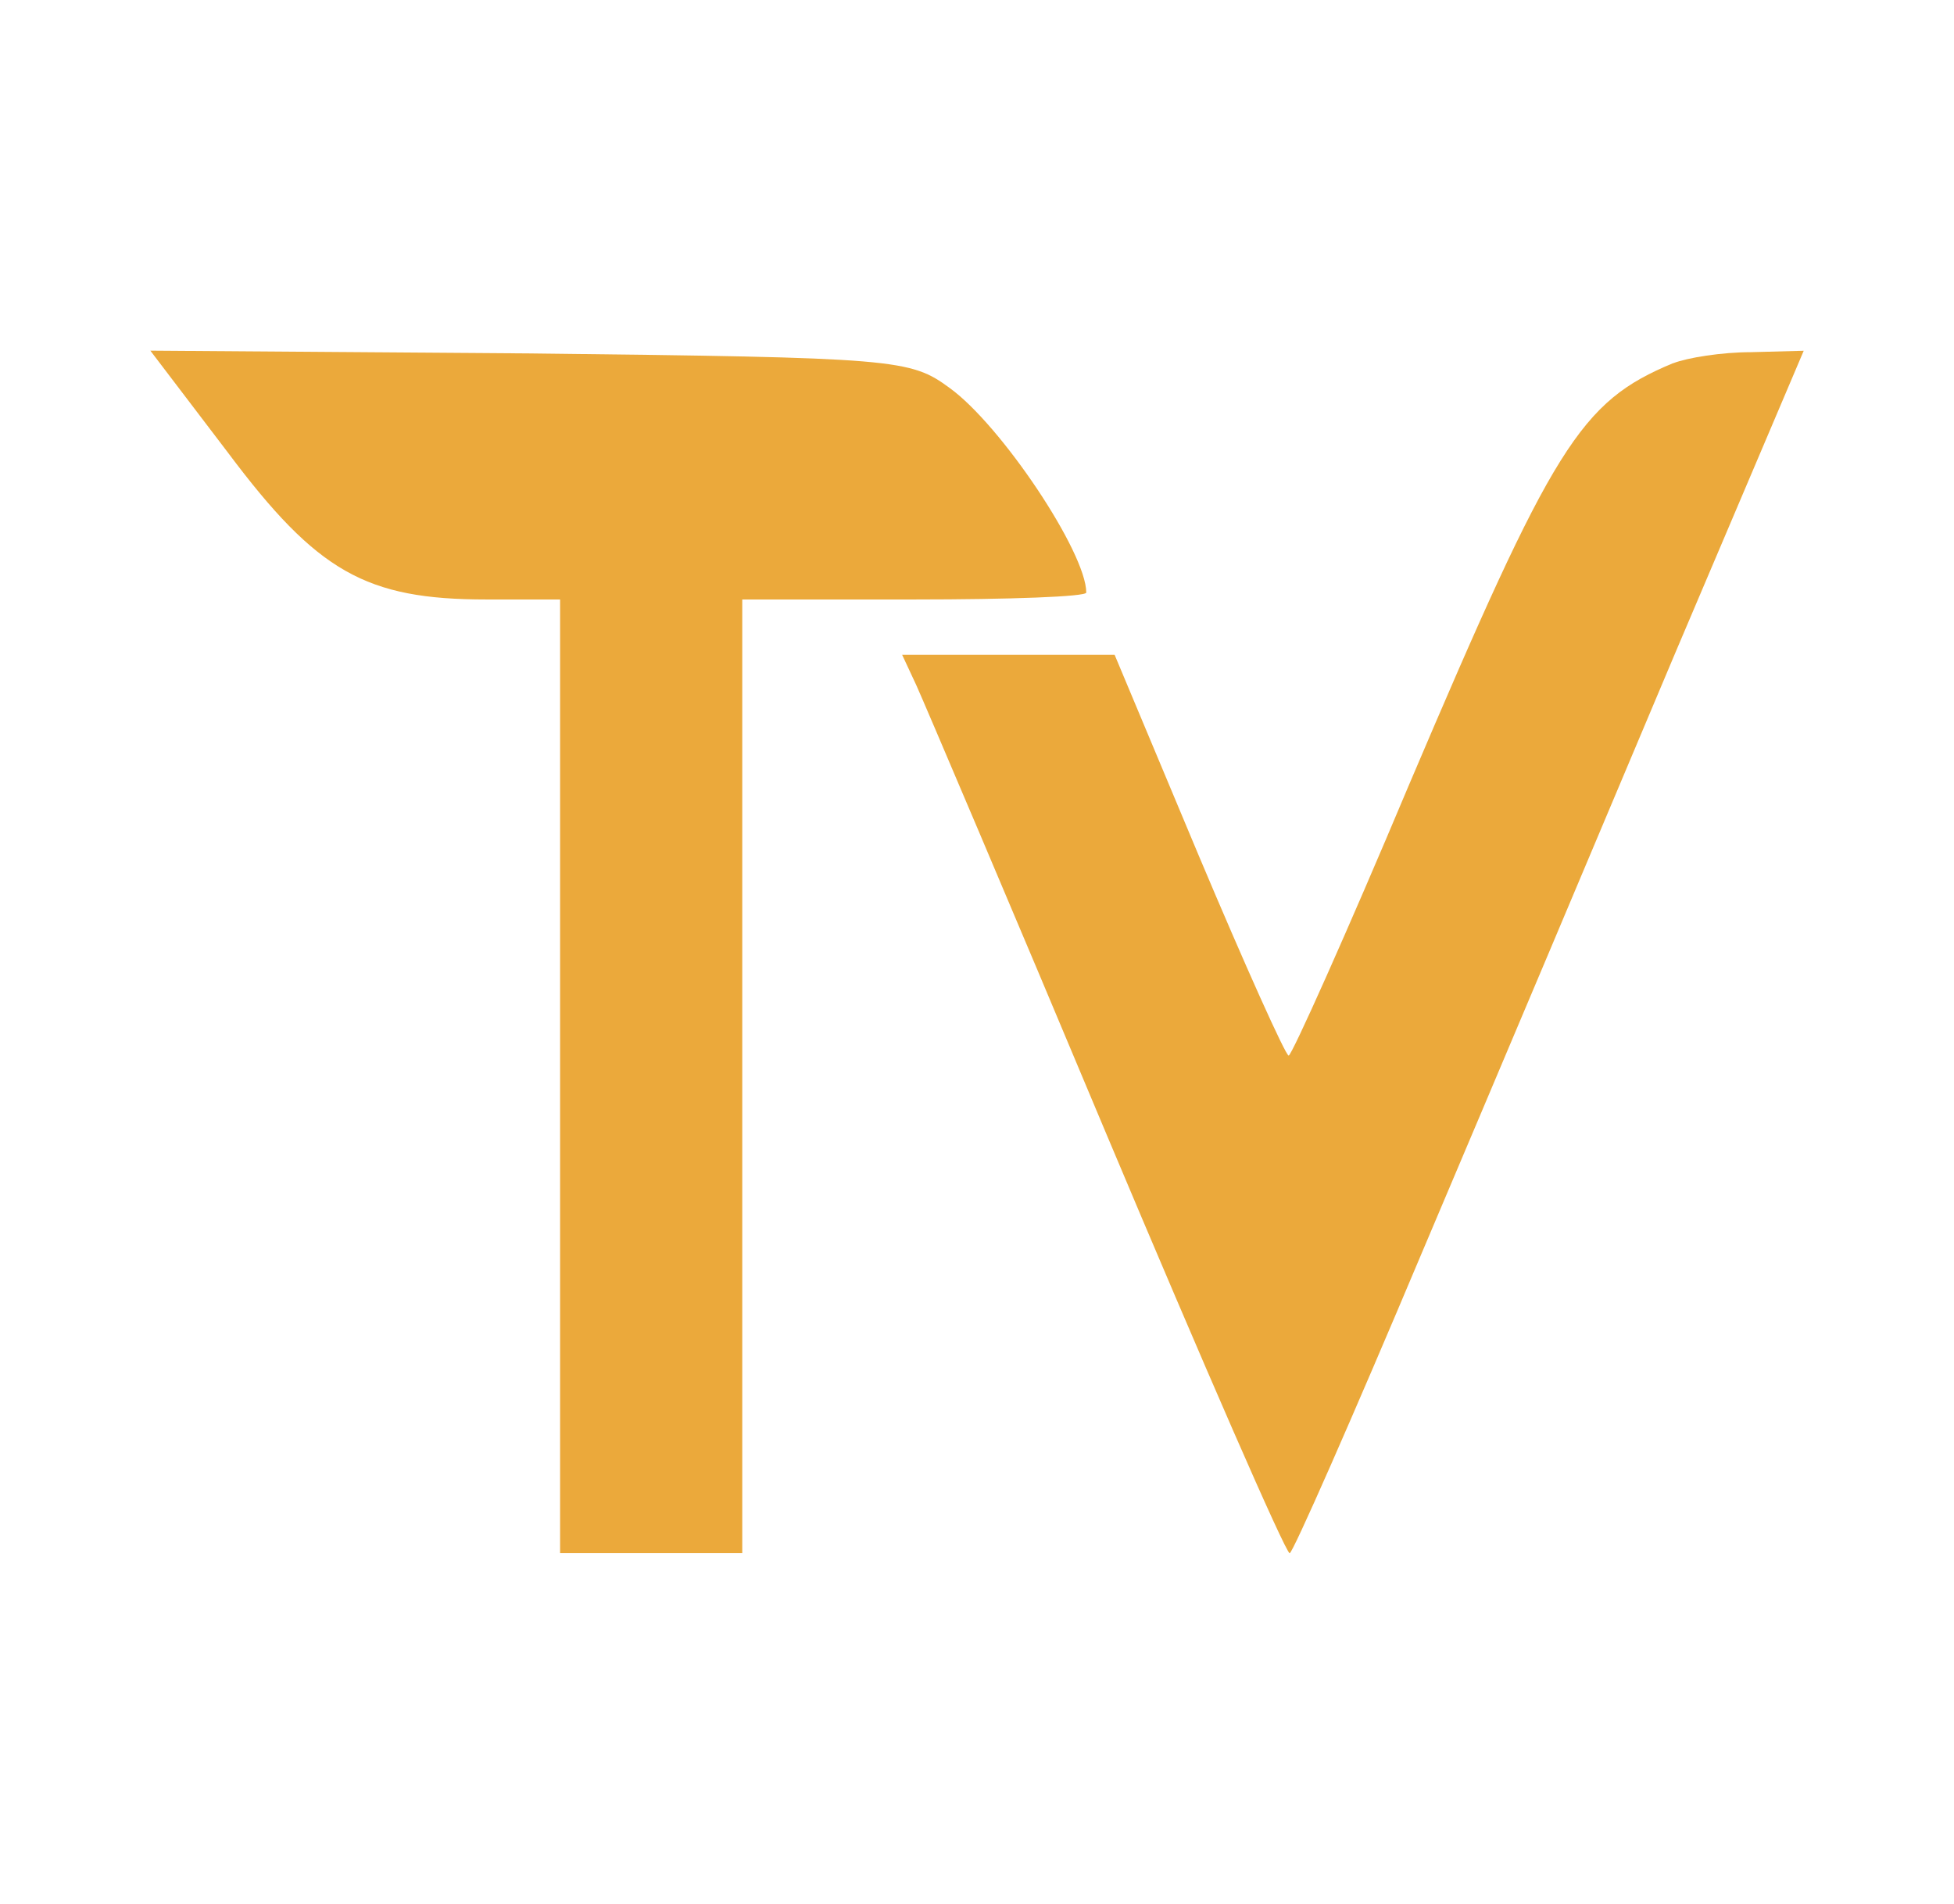
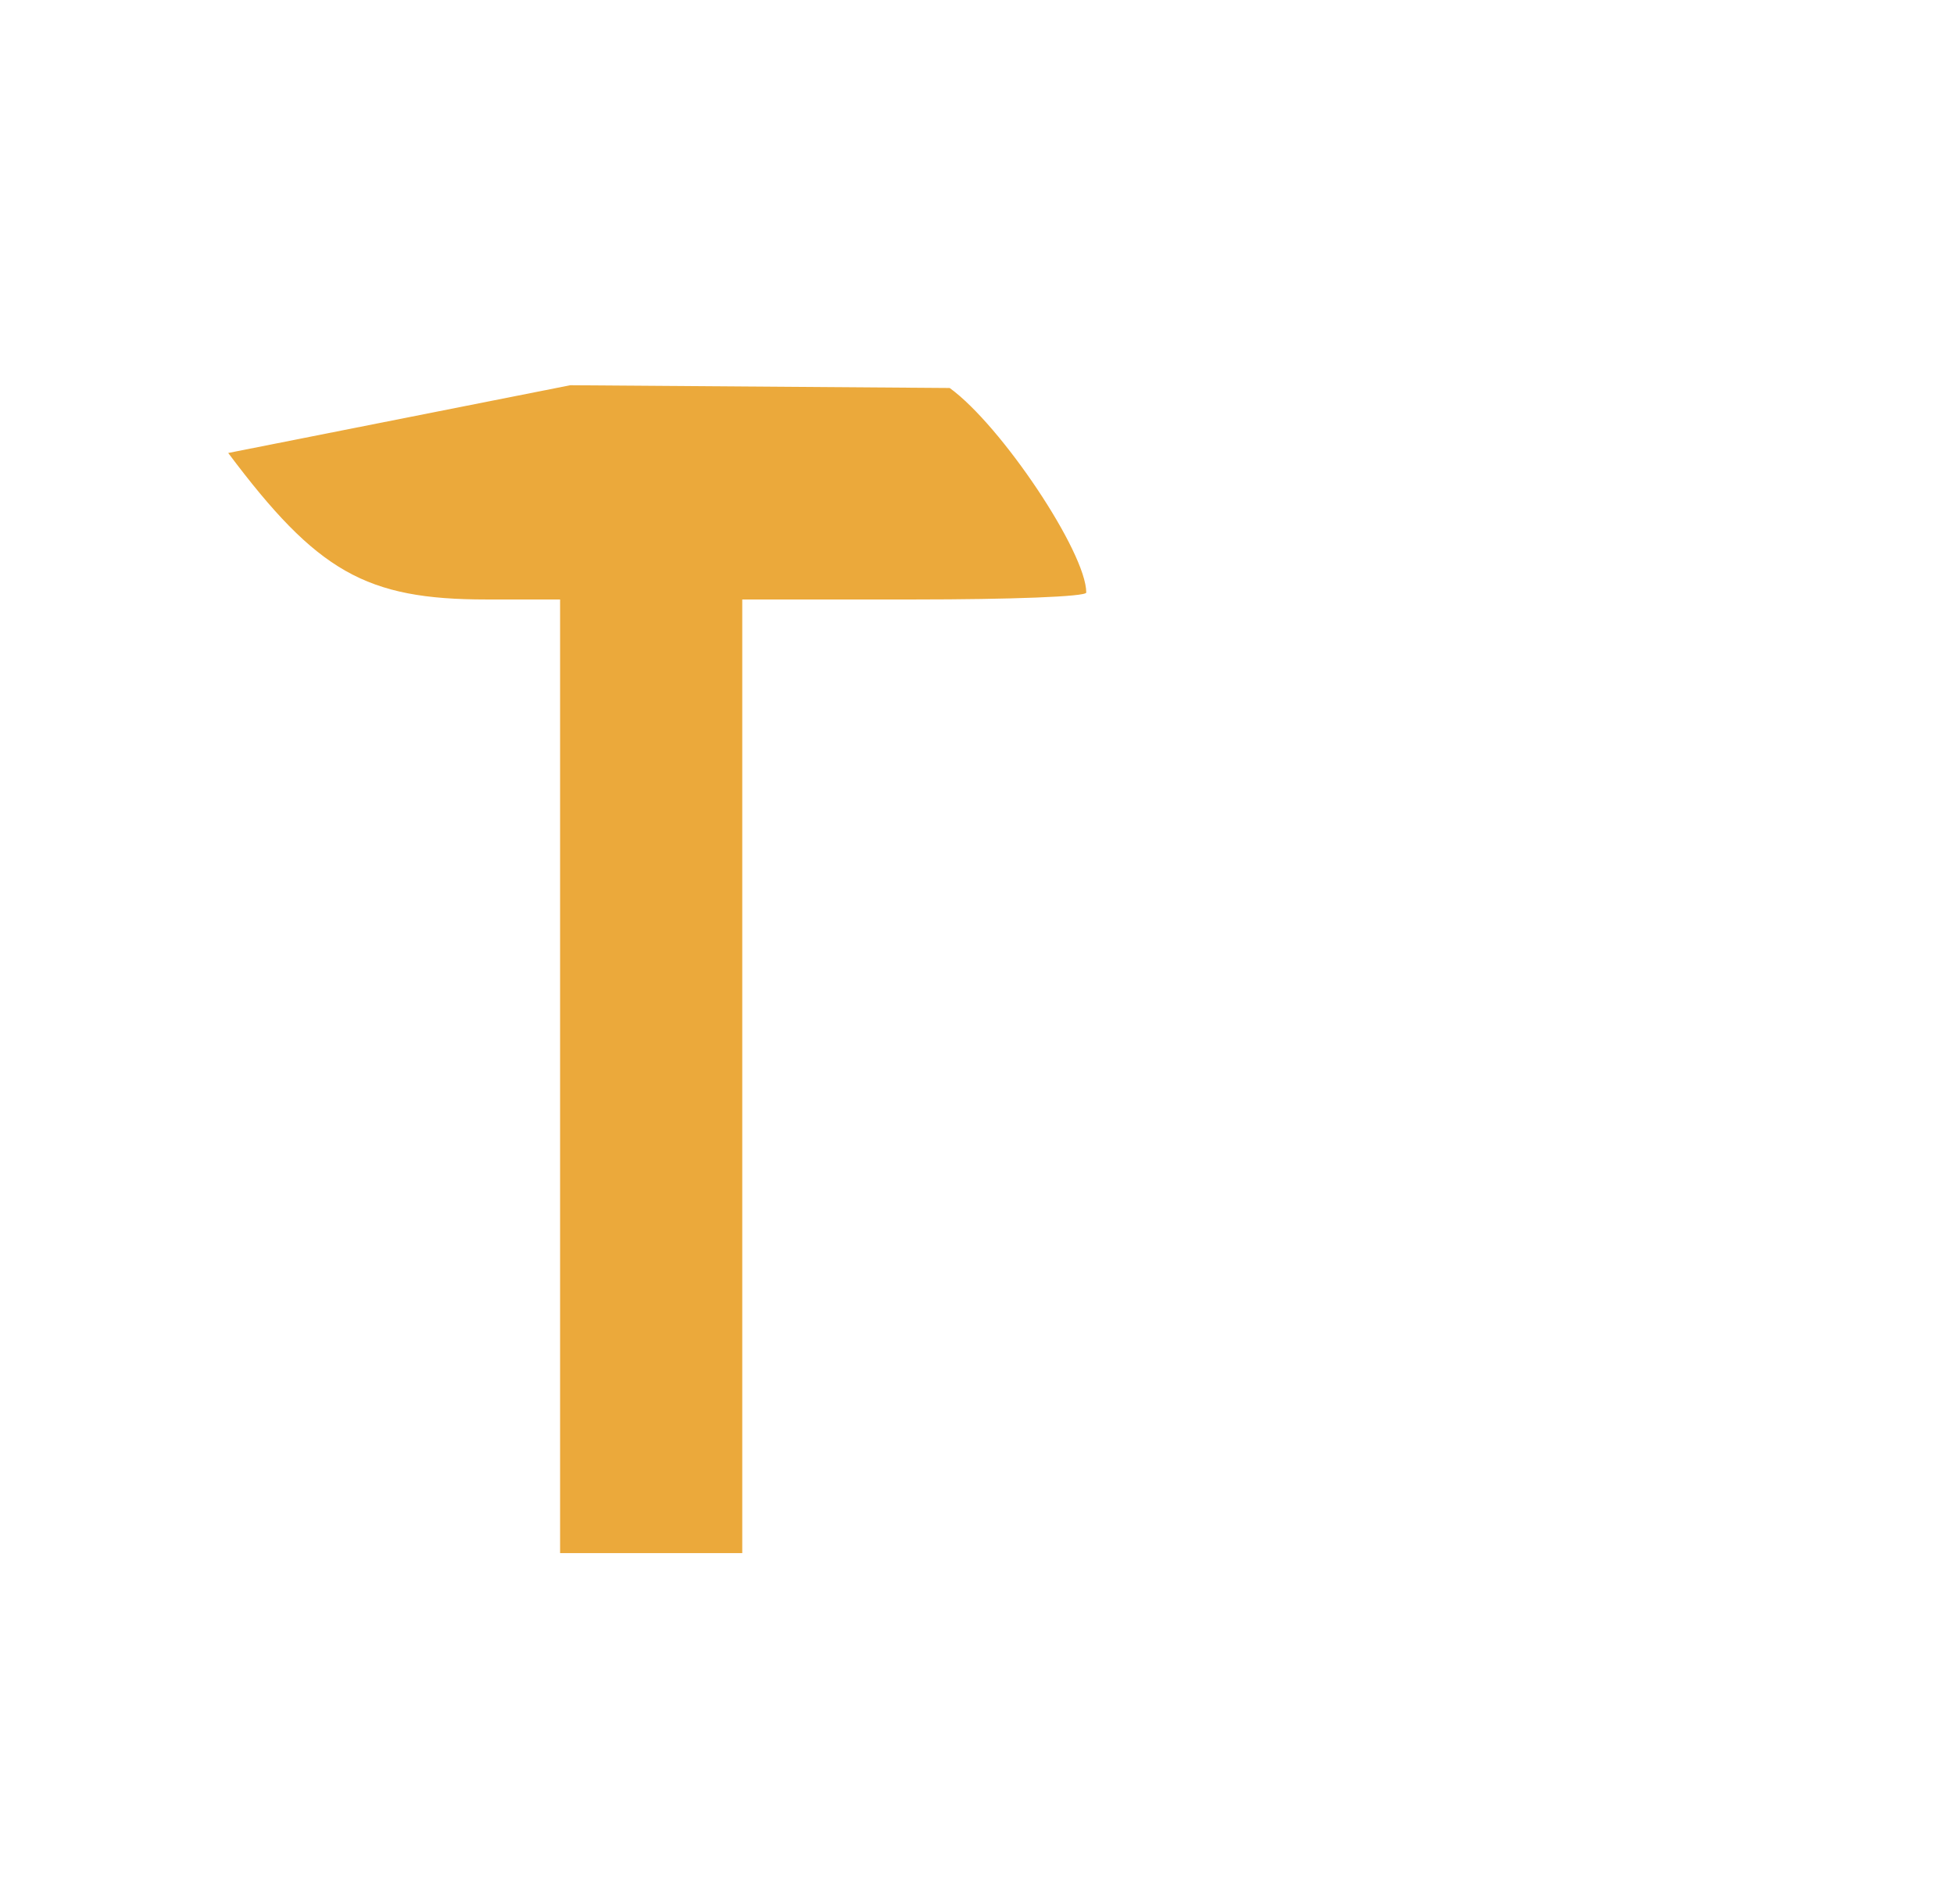
<svg xmlns="http://www.w3.org/2000/svg" version="1.1" width="39" height="38" viewBox="0,0,256,249.422">
  <g fill="#eba93b" fill-rule="nonzero" stroke="none" stroke-width="1" stroke-linecap="butt" stroke-linejoin="miter" stroke-miterlimit="10" stroke-dasharray="" stroke-dashoffset="0" font-family="none" font-weight="none" font-size="none" text-anchor="none" style="mix-blend-mode: normal">
    <g transform="translate(0,-0.007) scale(6.564,6.564)">
-       <path d="M4.555,9.041c1.777,2.372 2.747,2.924 5.15,2.924h1.474v9.517v9.517h1.818h1.818v-9.517v-9.517h3.433c1.899,0 3.433,-0.055 3.433,-0.138c0,-0.8 -1.696,-3.338 -2.726,-4.083c-0.788,-0.579 -1.05,-0.607 -8.381,-0.69l-7.573,-0.055z" />
-       <path d="M33.395,7.248c-1.858,0.772 -2.383,1.628 -5.271,8.414c-1.252,2.979 -2.343,5.407 -2.403,5.407c-0.061,0 -0.868,-1.793 -1.798,-4l-1.676,-4h-2.121h-2.12l0.283,0.607c0.162,0.359 1.878,4.386 3.797,8.966c1.939,4.607 3.575,8.359 3.655,8.359c0.061,0 1.252,-2.703 2.646,-6.014c1.393,-3.283 3.676,-8.69 5.069,-12l2.545,-5.986l-1.05,0.028c-0.586,0 -1.272,0.11 -1.555,0.221z" />
+       <path d="M4.555,9.041c1.777,2.372 2.747,2.924 5.15,2.924h1.474v9.517v9.517h1.818h1.818v-9.517v-9.517h3.433c1.899,0 3.433,-0.055 3.433,-0.138c0,-0.8 -1.696,-3.338 -2.726,-4.083l-7.573,-0.055z" />
    </g>
  </g>
</svg>